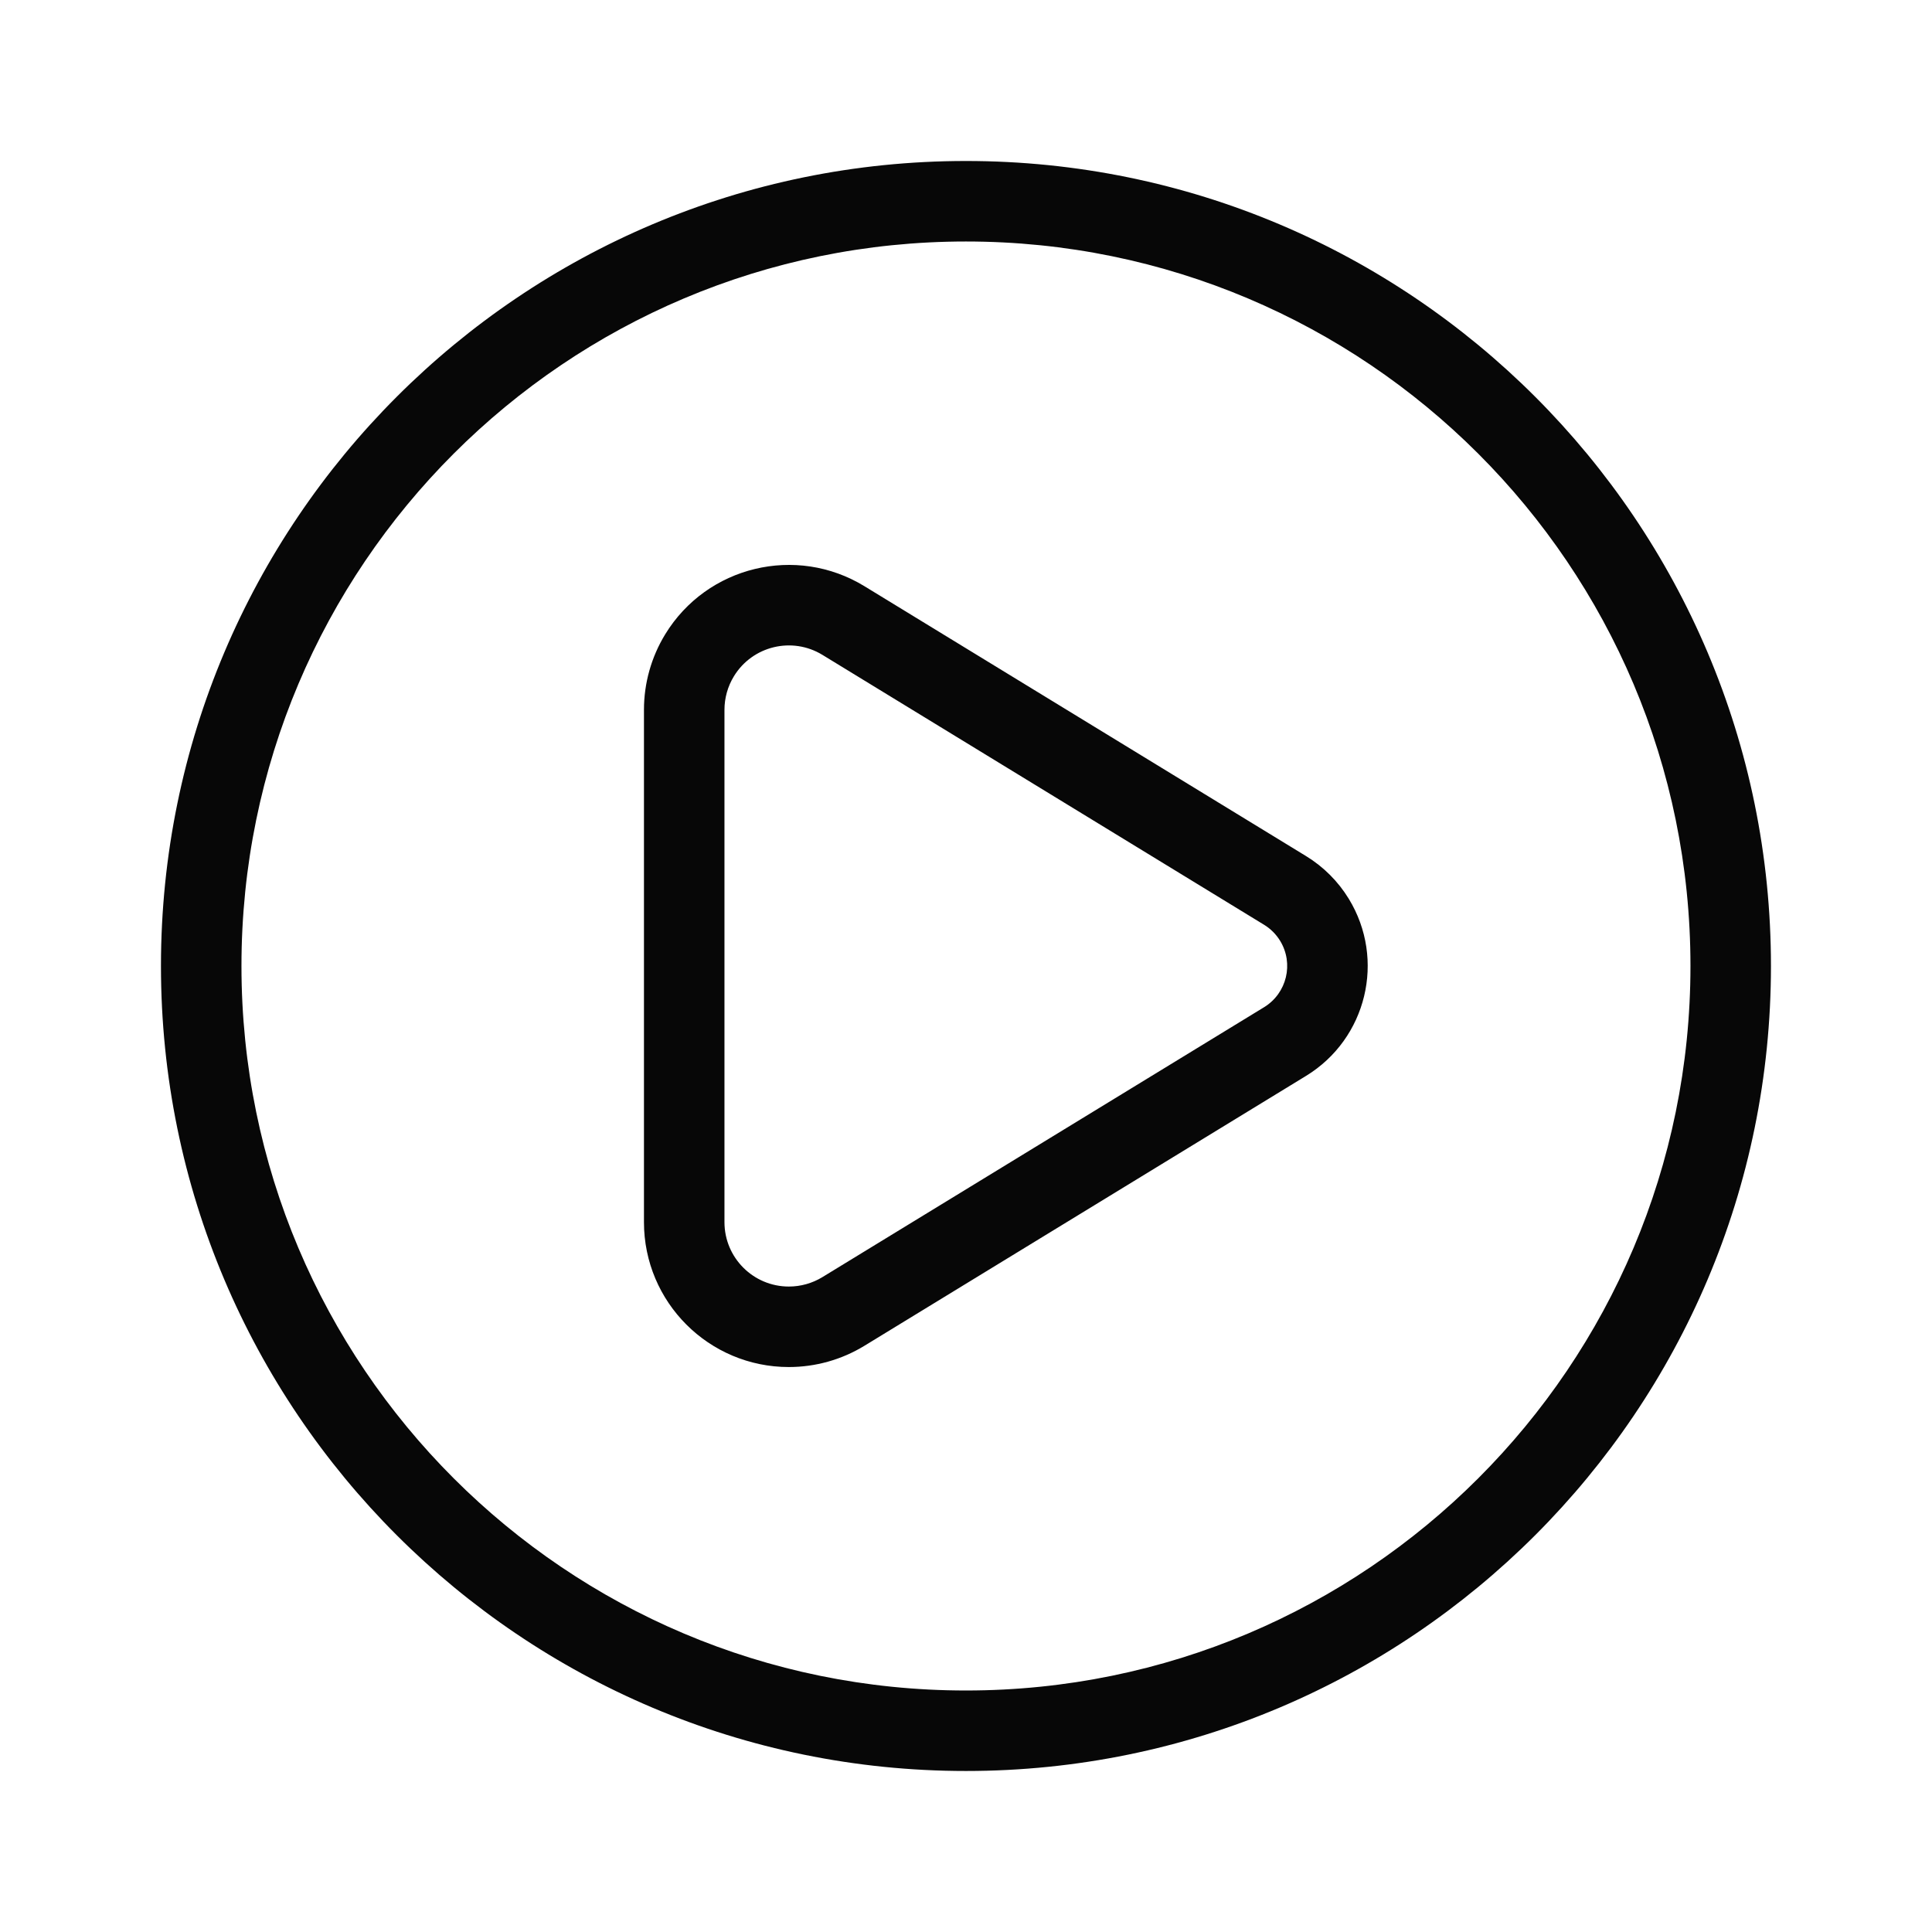
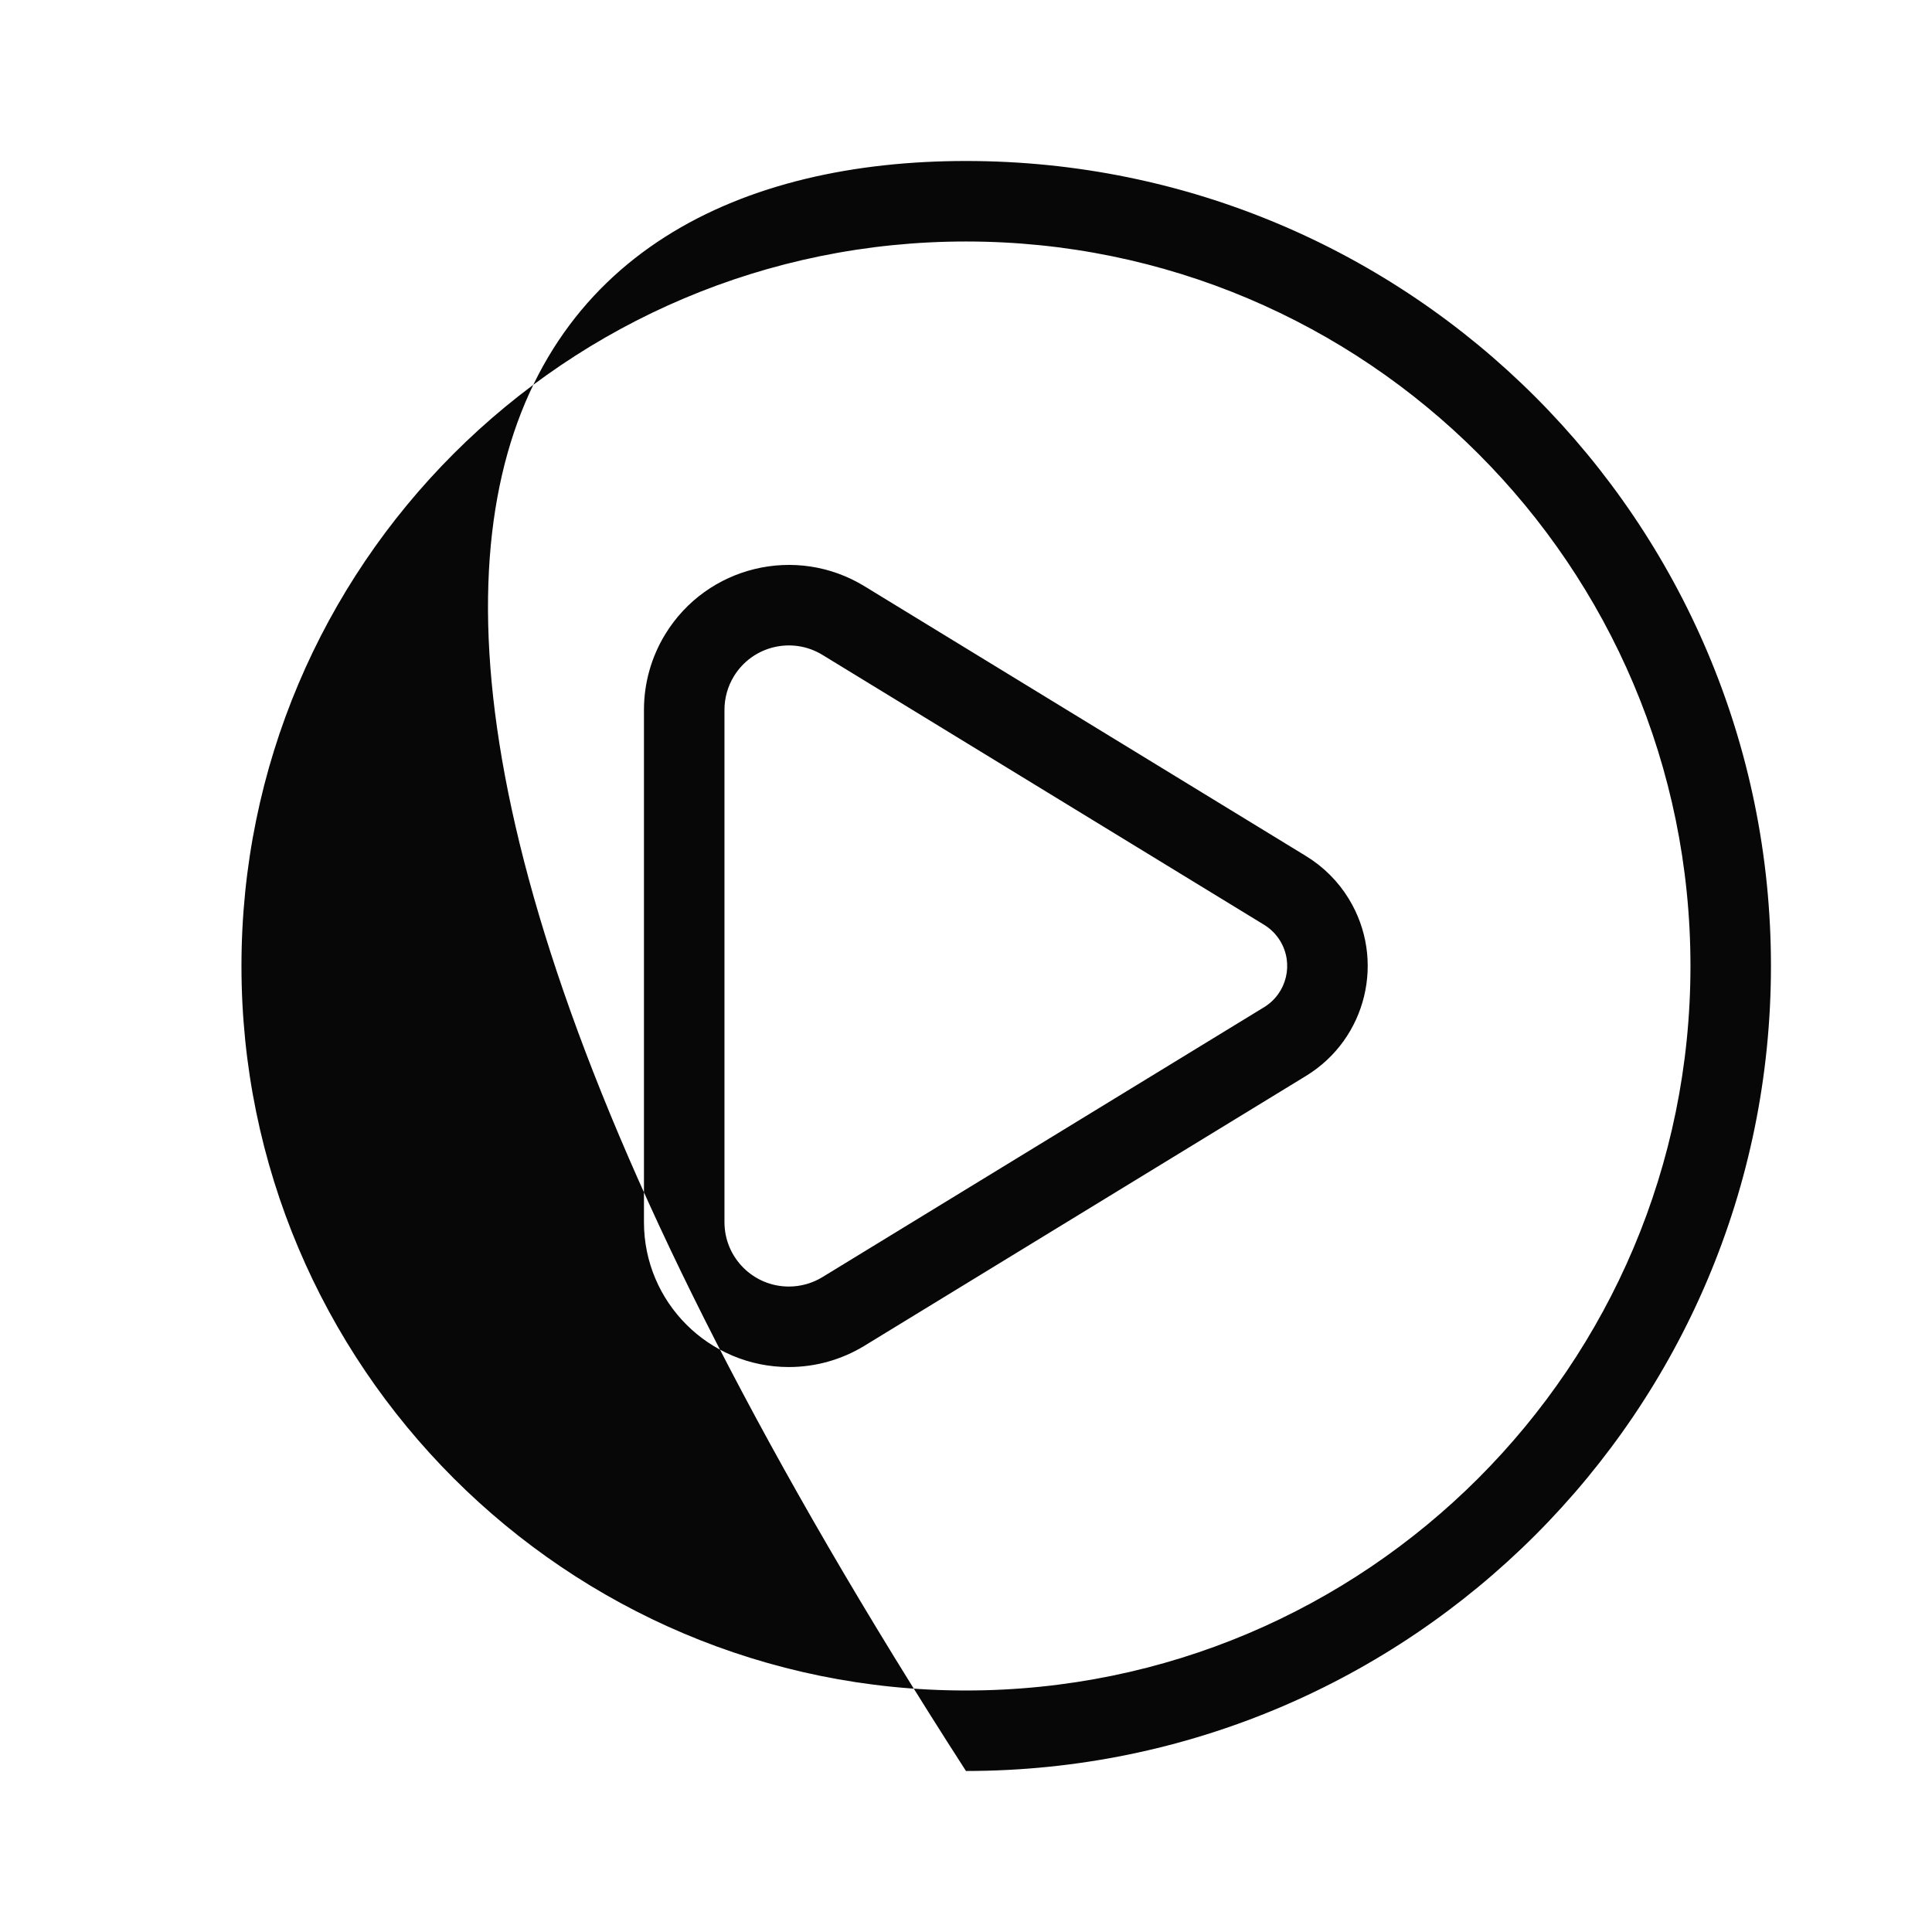
<svg xmlns="http://www.w3.org/2000/svg" width="256" height="256" viewBox="0 0 256 256" fill="none">
-   <path d="M127.995 234.665C69.084 234.665 21.328 186.909 21.328 127.999C21.328 69.088 69.084 21.332 127.995 21.332C186.905 21.332 234.661 69.088 234.661 127.999C234.661 186.909 186.905 234.665 127.995 234.665ZM127.995 223.999C181.014 223.999 223.995 181.018 223.995 127.999C223.995 74.979 181.014 31.999 127.995 31.999C74.975 31.999 31.995 74.979 31.995 127.999C31.995 181.018 74.975 223.999 127.995 223.999ZM85.328 94.057C85.328 90.524 86.303 87.06 88.145 84.045C93.674 74.997 105.492 72.145 114.54 77.674L173.059 113.436C175.37 114.848 177.311 116.789 178.723 119.099C183.638 127.142 181.102 137.646 173.059 142.561L114.54 178.323C111.525 180.166 108.061 181.14 104.528 181.14C93.924 181.14 85.328 172.544 85.328 161.94V94.057ZM95.995 94.057V161.94C95.995 166.653 99.815 170.474 104.528 170.474C106.098 170.474 107.638 170.04 108.978 169.222L167.497 133.46C170.513 131.617 171.464 127.677 169.621 124.661C169.092 123.795 168.364 123.067 167.497 122.538L108.978 86.776C104.956 84.318 99.704 85.586 97.247 89.607C96.428 90.947 95.995 92.487 95.995 94.057Z" fill="#070707" />
+   <path d="M127.995 234.665C21.328 69.088 69.084 21.332 127.995 21.332C186.905 21.332 234.661 69.088 234.661 127.999C234.661 186.909 186.905 234.665 127.995 234.665ZM127.995 223.999C181.014 223.999 223.995 181.018 223.995 127.999C223.995 74.979 181.014 31.999 127.995 31.999C74.975 31.999 31.995 74.979 31.995 127.999C31.995 181.018 74.975 223.999 127.995 223.999ZM85.328 94.057C85.328 90.524 86.303 87.06 88.145 84.045C93.674 74.997 105.492 72.145 114.54 77.674L173.059 113.436C175.37 114.848 177.311 116.789 178.723 119.099C183.638 127.142 181.102 137.646 173.059 142.561L114.54 178.323C111.525 180.166 108.061 181.14 104.528 181.14C93.924 181.14 85.328 172.544 85.328 161.94V94.057ZM95.995 94.057V161.94C95.995 166.653 99.815 170.474 104.528 170.474C106.098 170.474 107.638 170.04 108.978 169.222L167.497 133.46C170.513 131.617 171.464 127.677 169.621 124.661C169.092 123.795 168.364 123.067 167.497 122.538L108.978 86.776C104.956 84.318 99.704 85.586 97.247 89.607C96.428 90.947 95.995 92.487 95.995 94.057Z" fill="#070707" />
</svg>